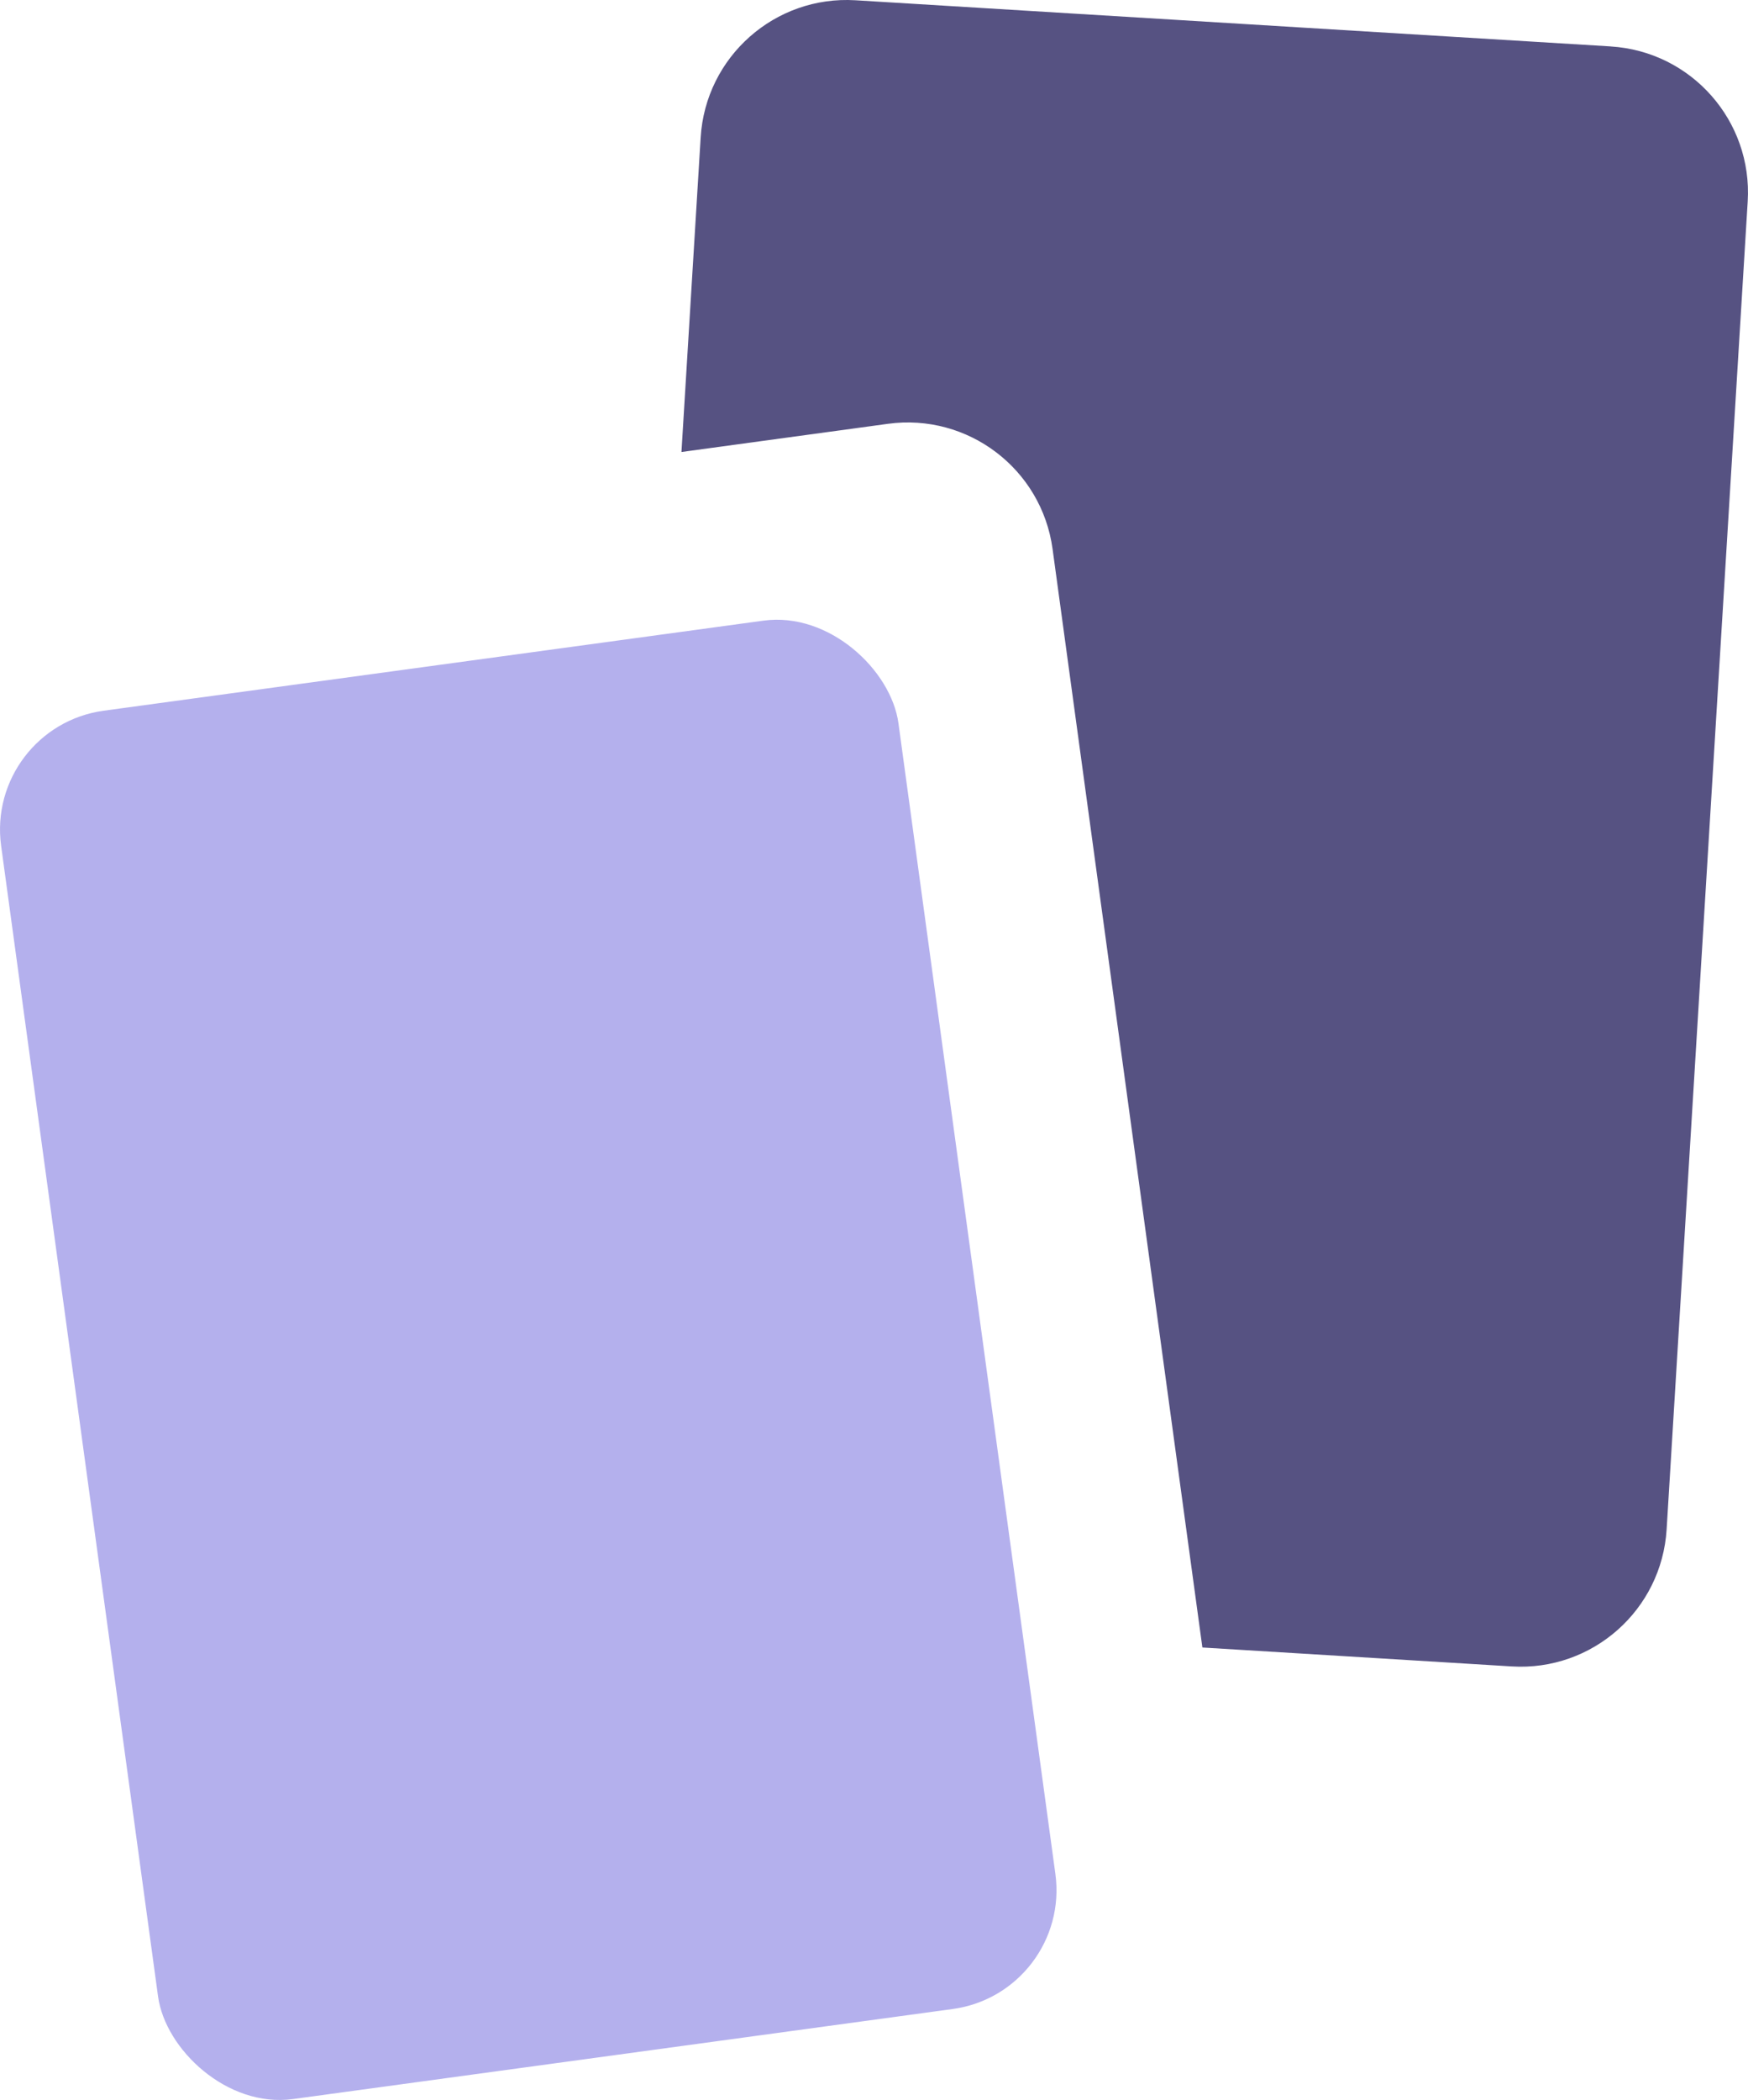
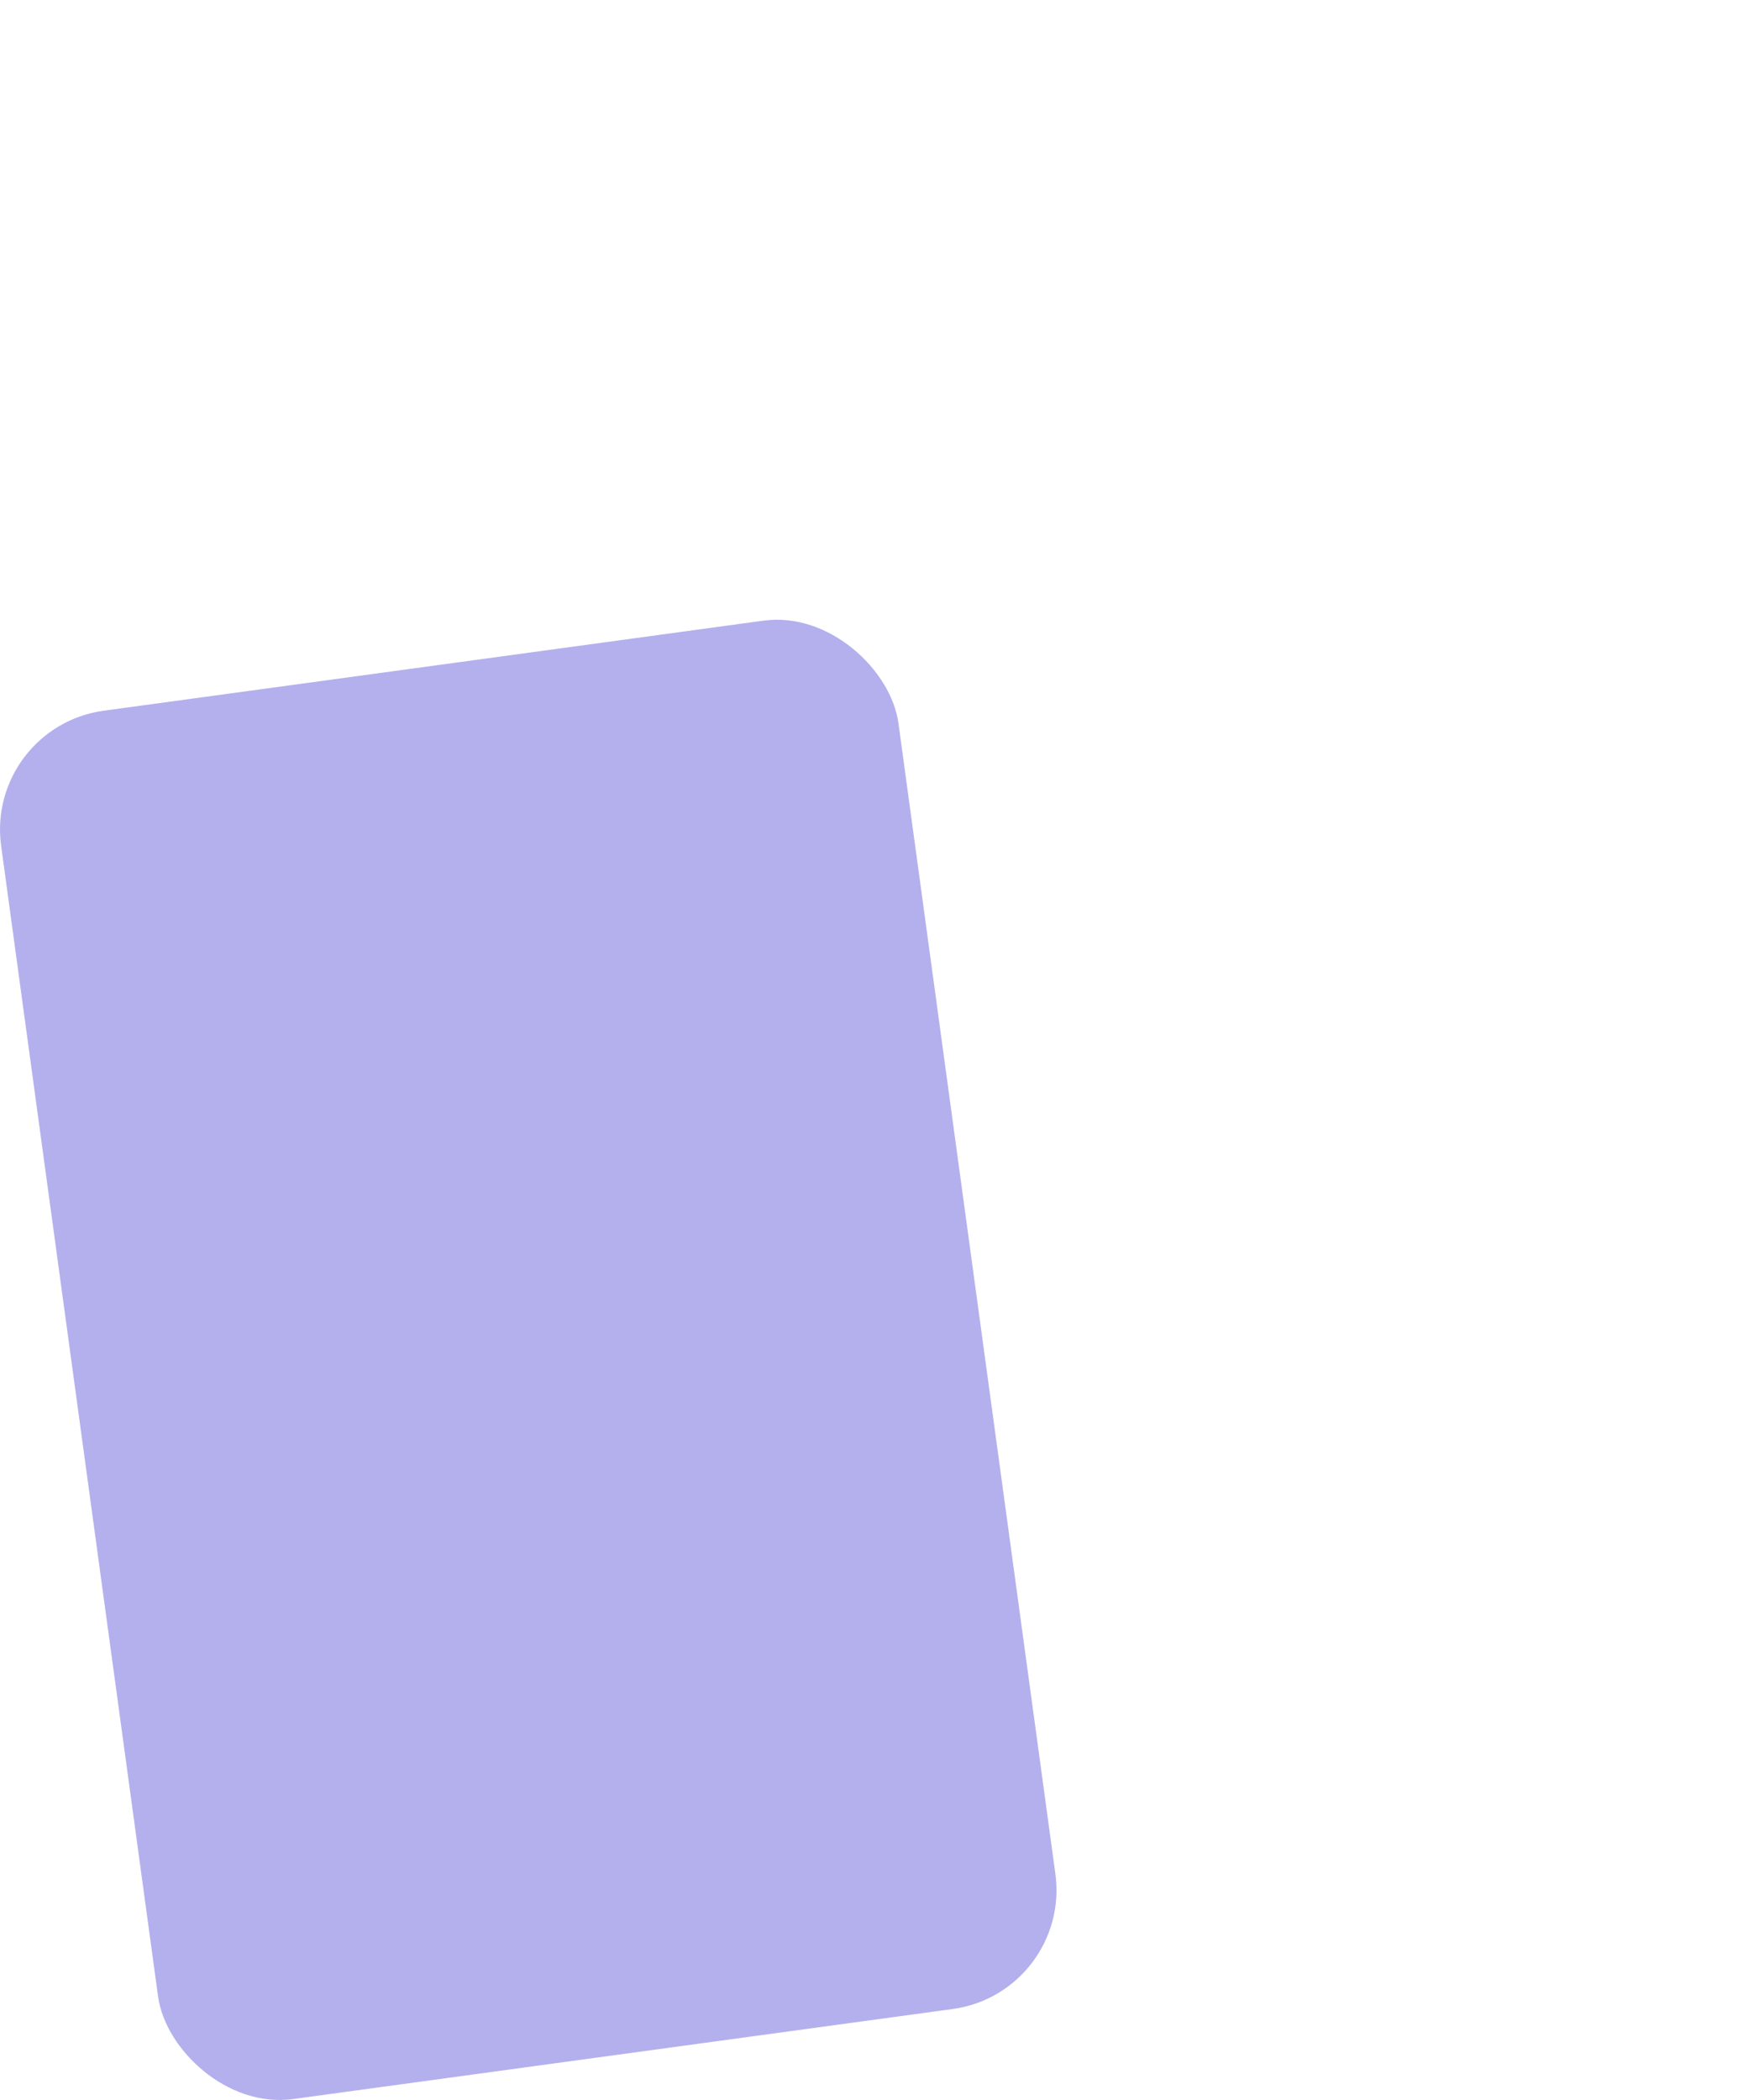
<svg xmlns="http://www.w3.org/2000/svg" id="Ebene_2" data-name="Ebene 2" viewBox="0 0 644.25 773.67">
  <defs>
    <style>
      .cls-1 {
        fill: #b4b0ed;
      }

      .cls-2 {
        fill: #565282;
      }
    </style>
  </defs>
  <g id="Ebene_1-2" data-name="Ebene 1">
    <g>
      <rect class="cls-1" x="27.8" y="242.86" width="333.79" height="516.19" rx="44.19" ry="44.19" transform="translate(-65.94 30.92) rotate(-7.77)" />
-       <path class="cls-2" d="M593.63,17.1L315.33.1c-29.71-1.82-55.27,20.8-57.09,50.52l-7.08,115.89,76.09-10.38c29.49-4.02,56.67,16.62,60.69,46.12l55.21,404.63v.04s114.02,6.97,114.02,6.97c29.72,1.82,55.28-20.8,57.09-50.52l29.88-489.17c1.82-29.71-20.8-55.27-50.52-57.09Z" />
    </g>
  </g>
</svg>